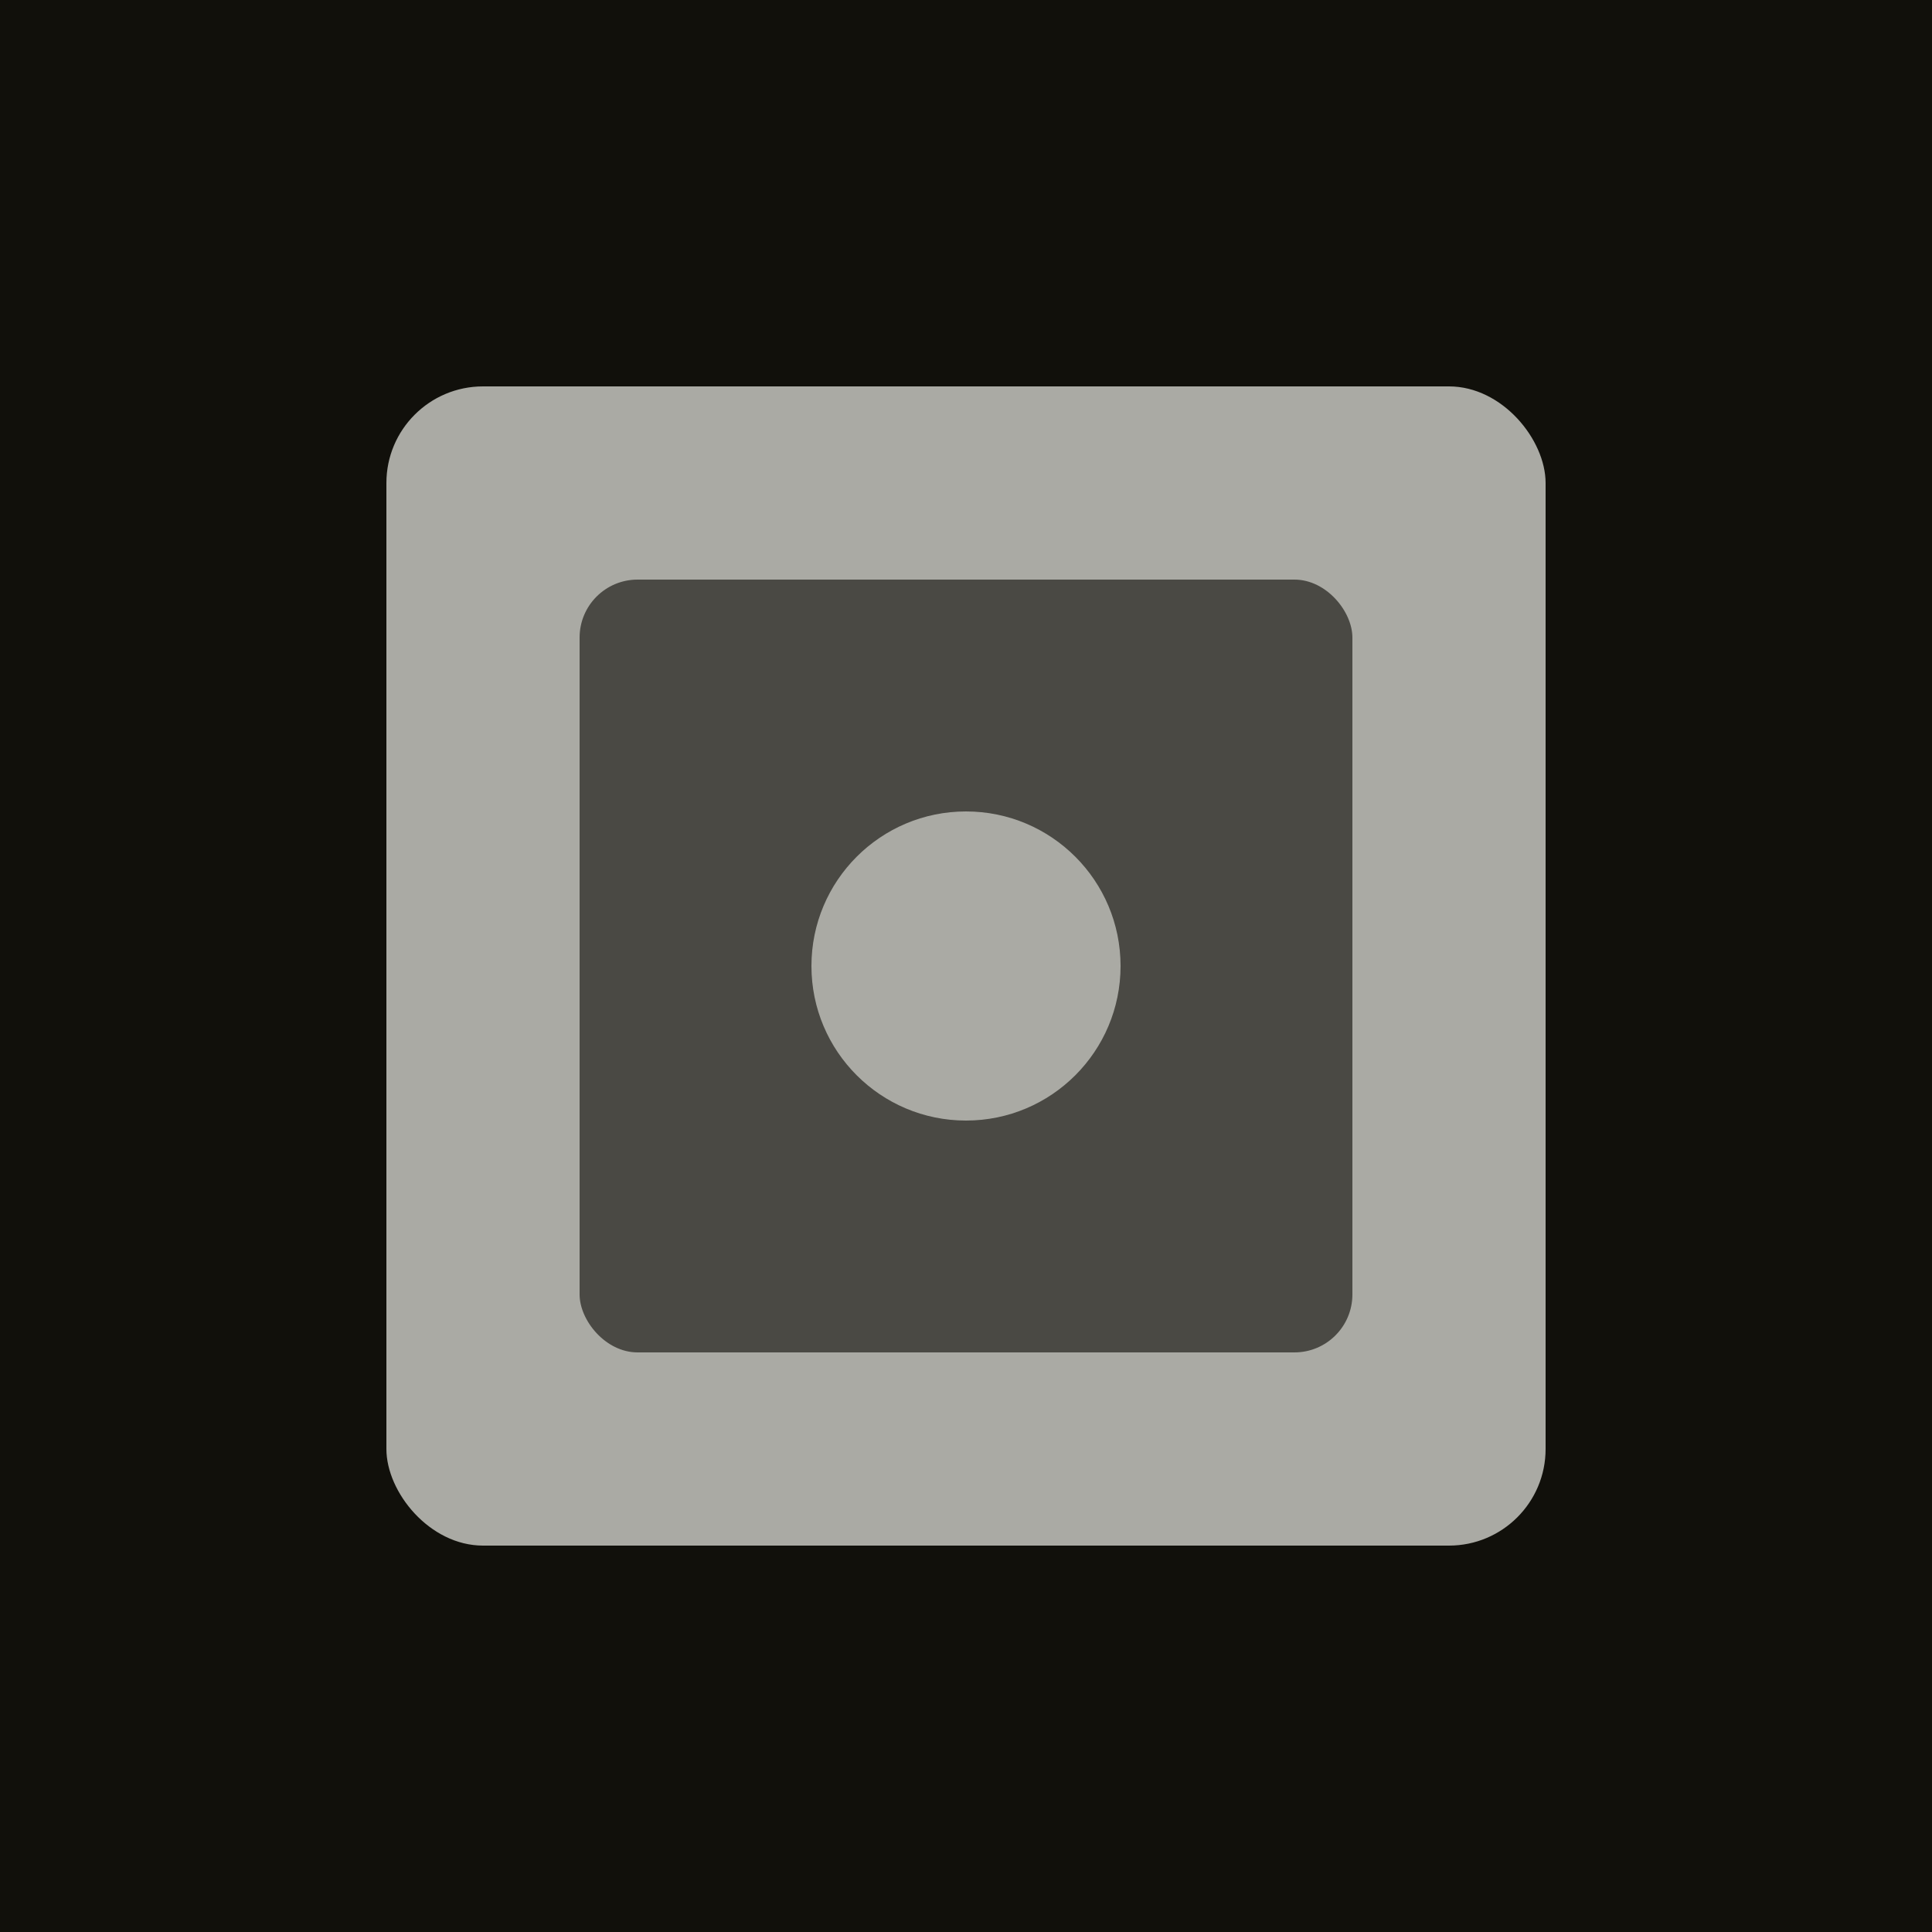
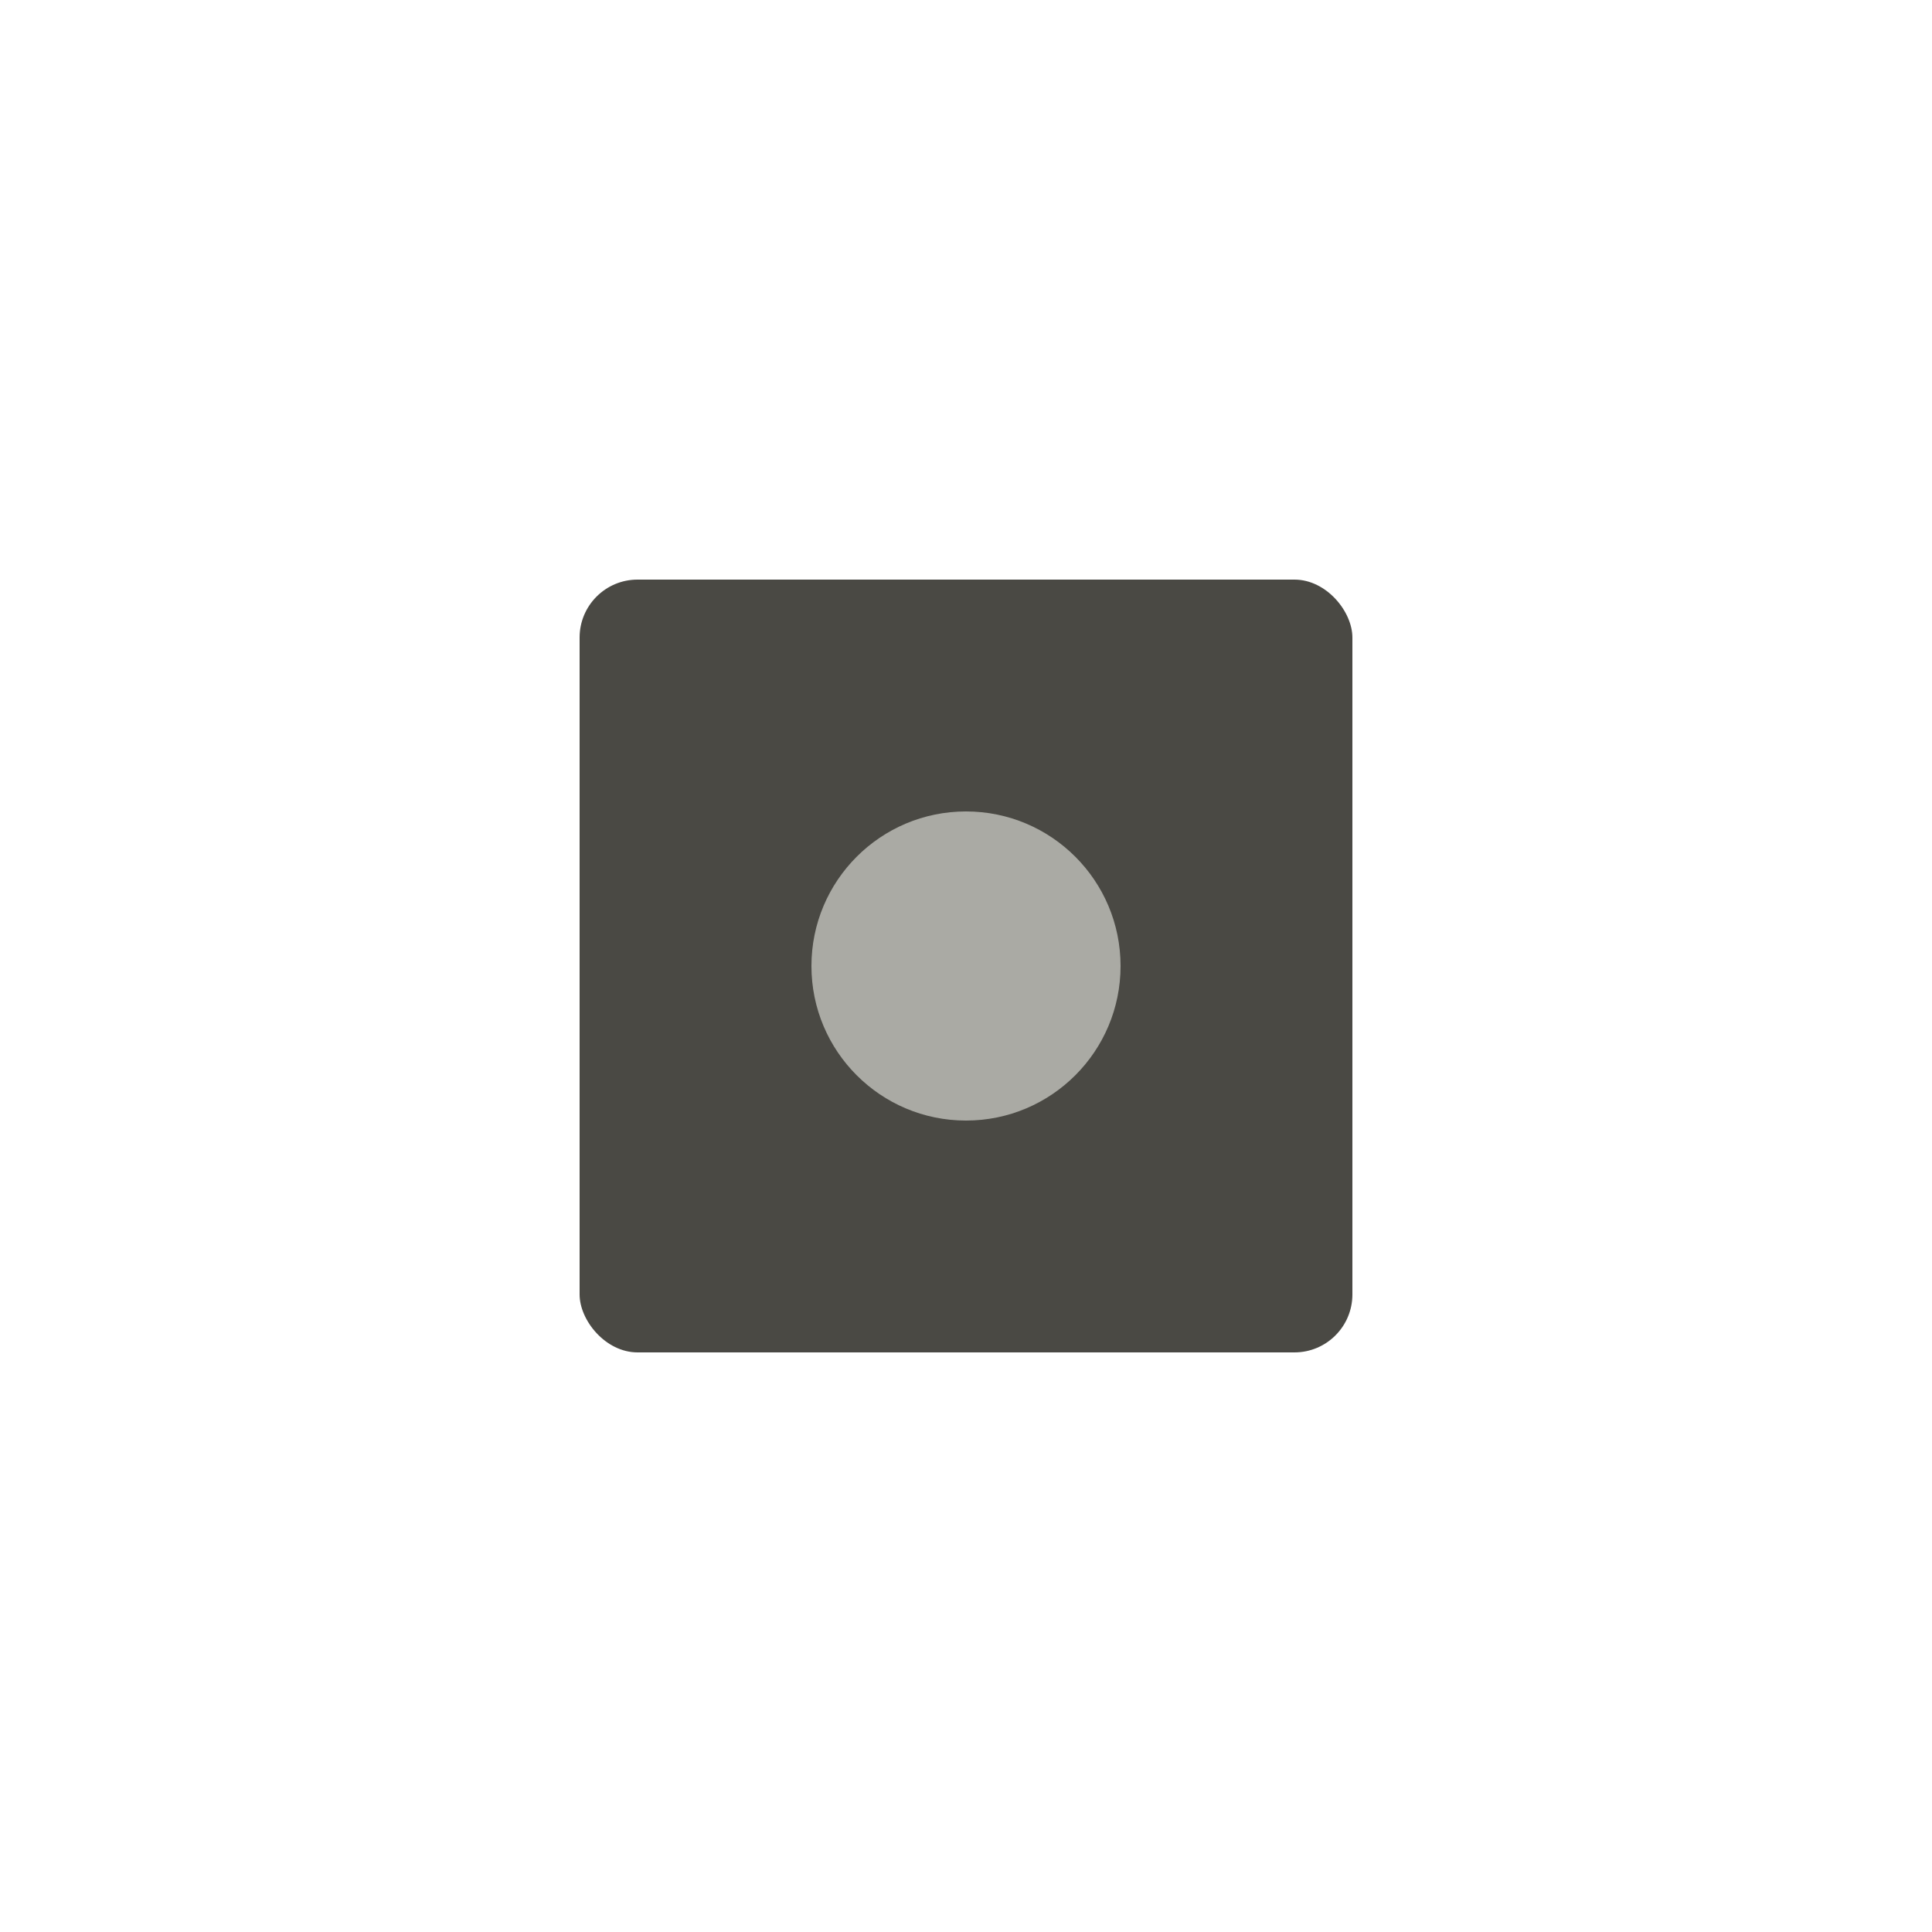
<svg xmlns="http://www.w3.org/2000/svg" viewBox="0 0 100 100">
-   <rect width="100" height="100" fill="#11100B" />
-   <rect x="20" y="20" width="60" height="60" fill="#AAAAA4" rx="5" />
  <rect x="30" y="30" width="40" height="40" fill="#4A4944" rx="3" />
  <circle cx="50" cy="50" r="8" fill="#AAAAA4" />
</svg>